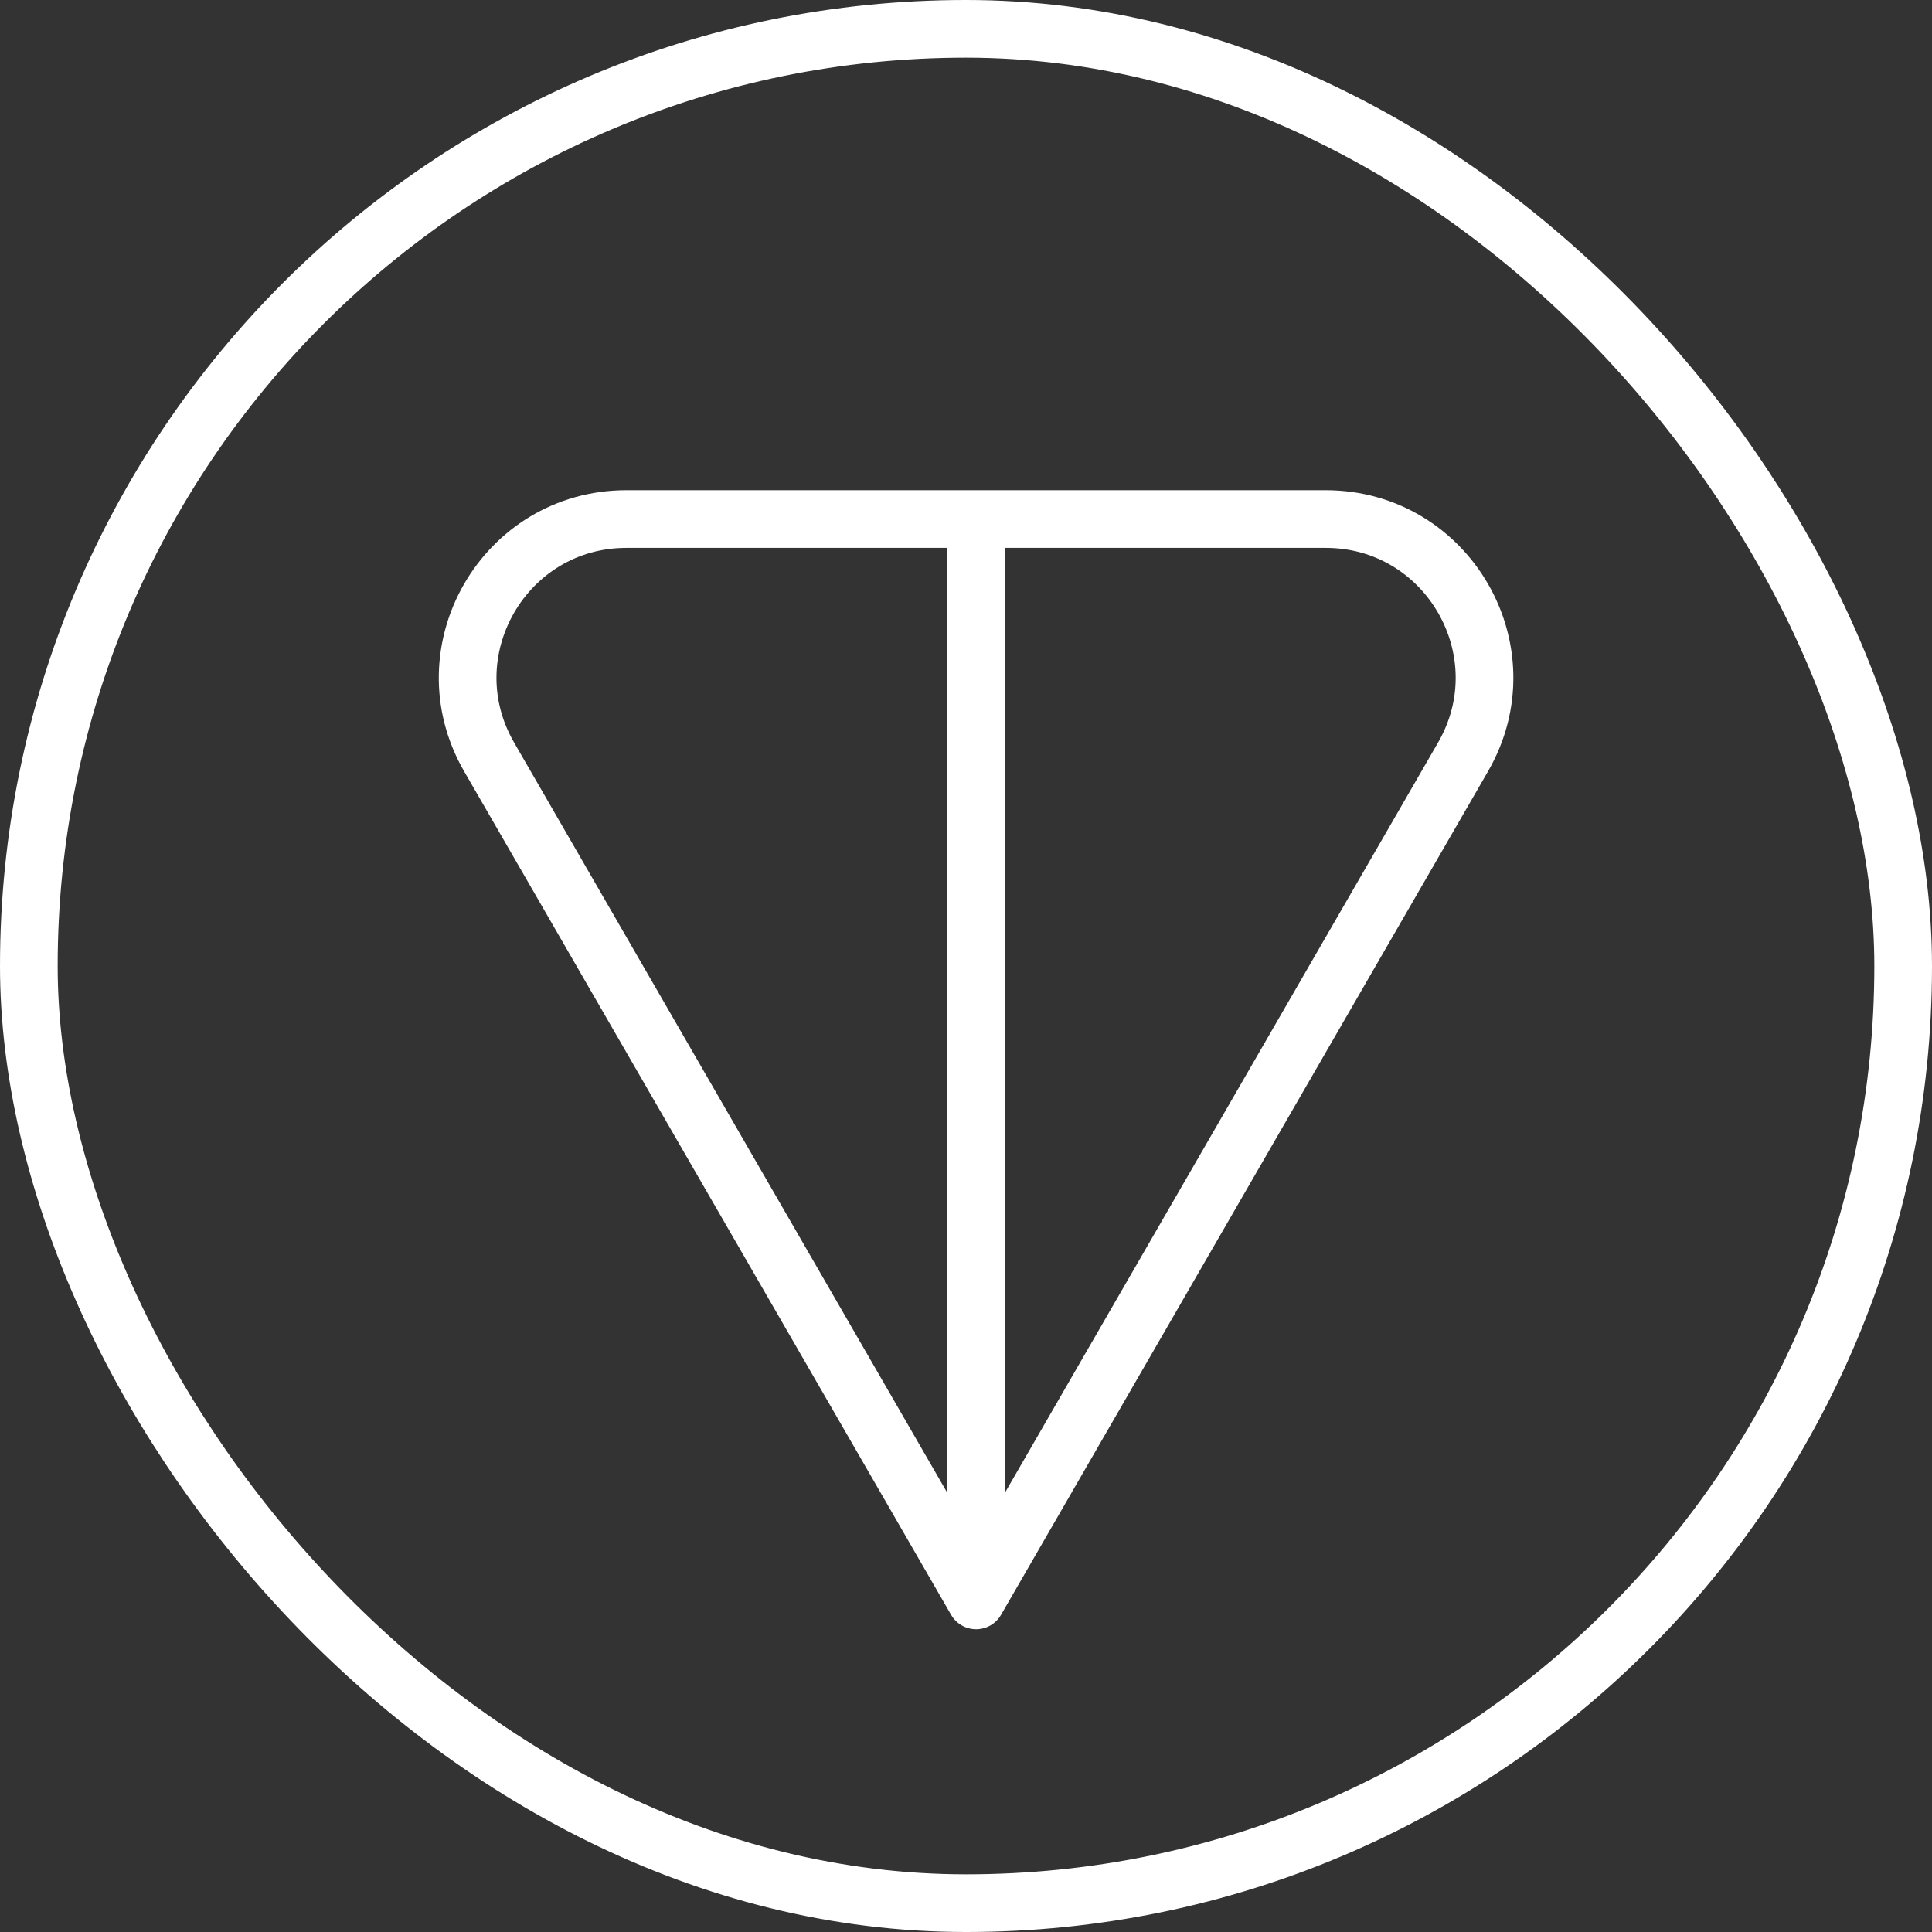
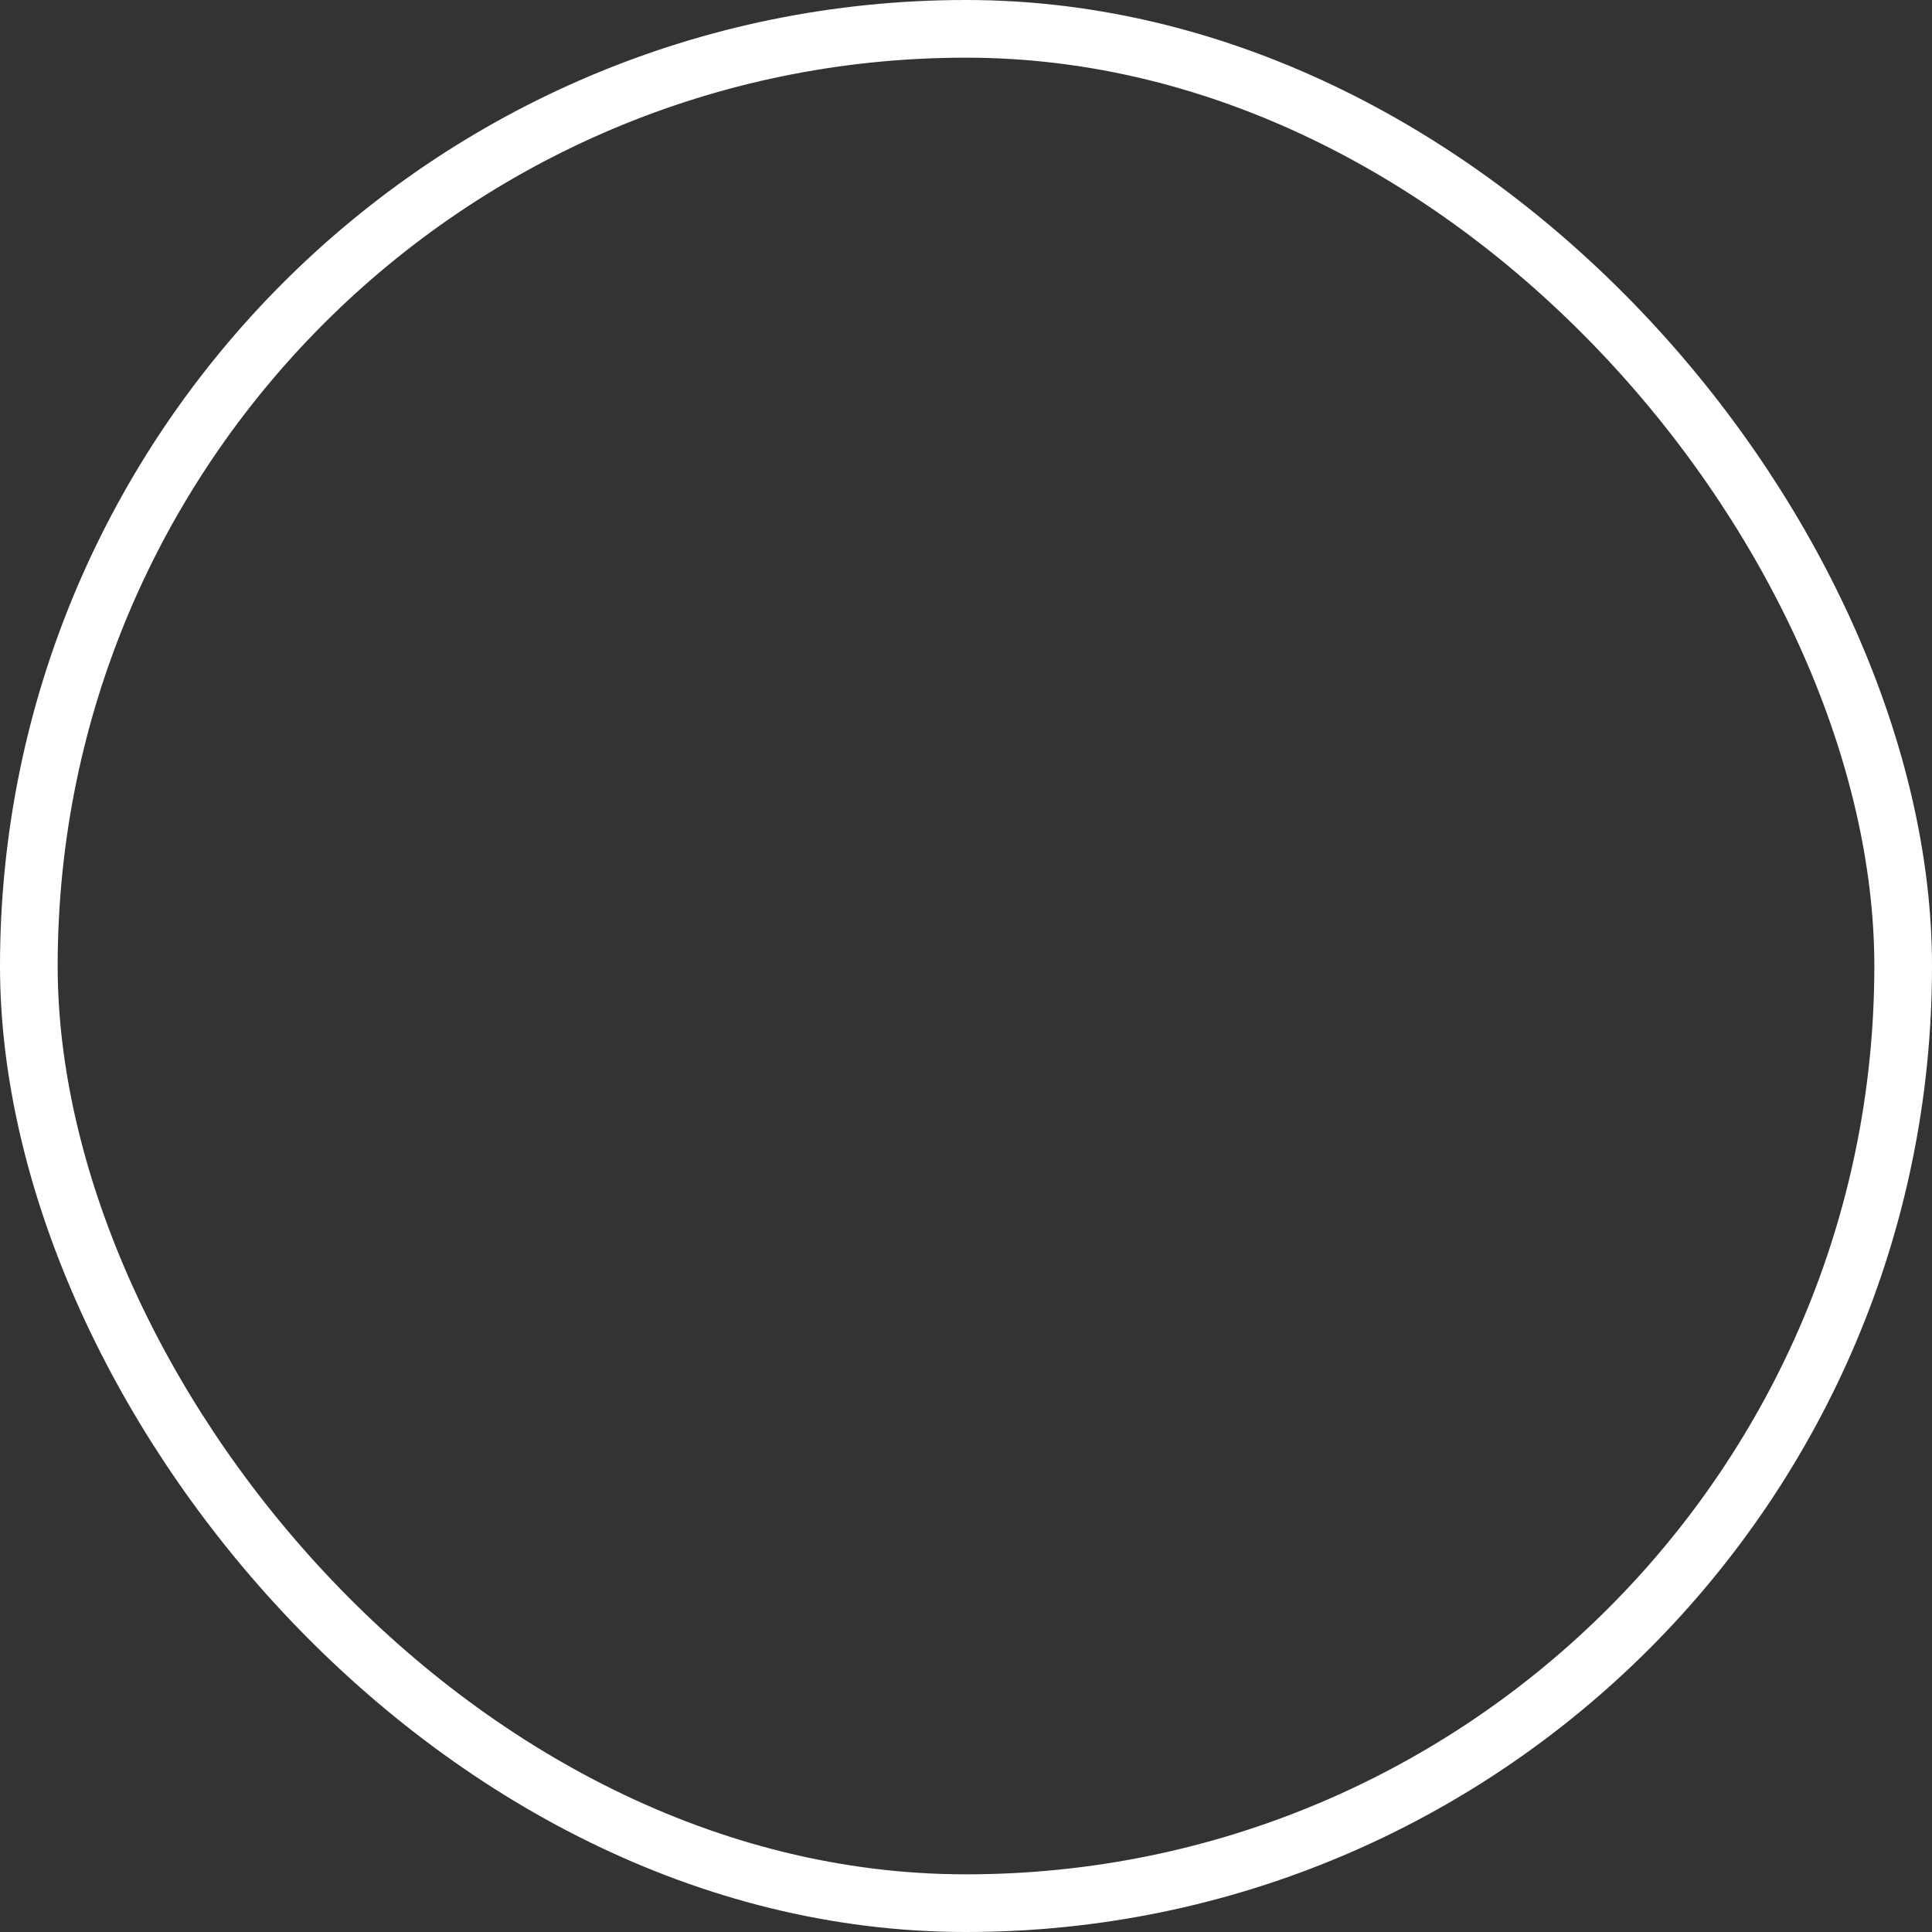
<svg xmlns="http://www.w3.org/2000/svg" width="134" height="134" viewBox="0 0 134 134" fill="none">
  <rect x="0" y="0" width="134" height="134" fill="#333333" stroke="none" />
  <rect x="2" y="2" width="130" height="130" rx="65" stroke="white" stroke-width="4" />
-   <path d="M67.699 37.5L67.699 107M67.699 111L33.924 52.5C29.69 45.167 34.982 36 43.45 36L91.947 36C100.415 36 105.708 45.167 101.474 52.5L67.699 111Z" stroke="white" stroke-width="4" stroke-linecap="round" stroke-linejoin="round" />
</svg>